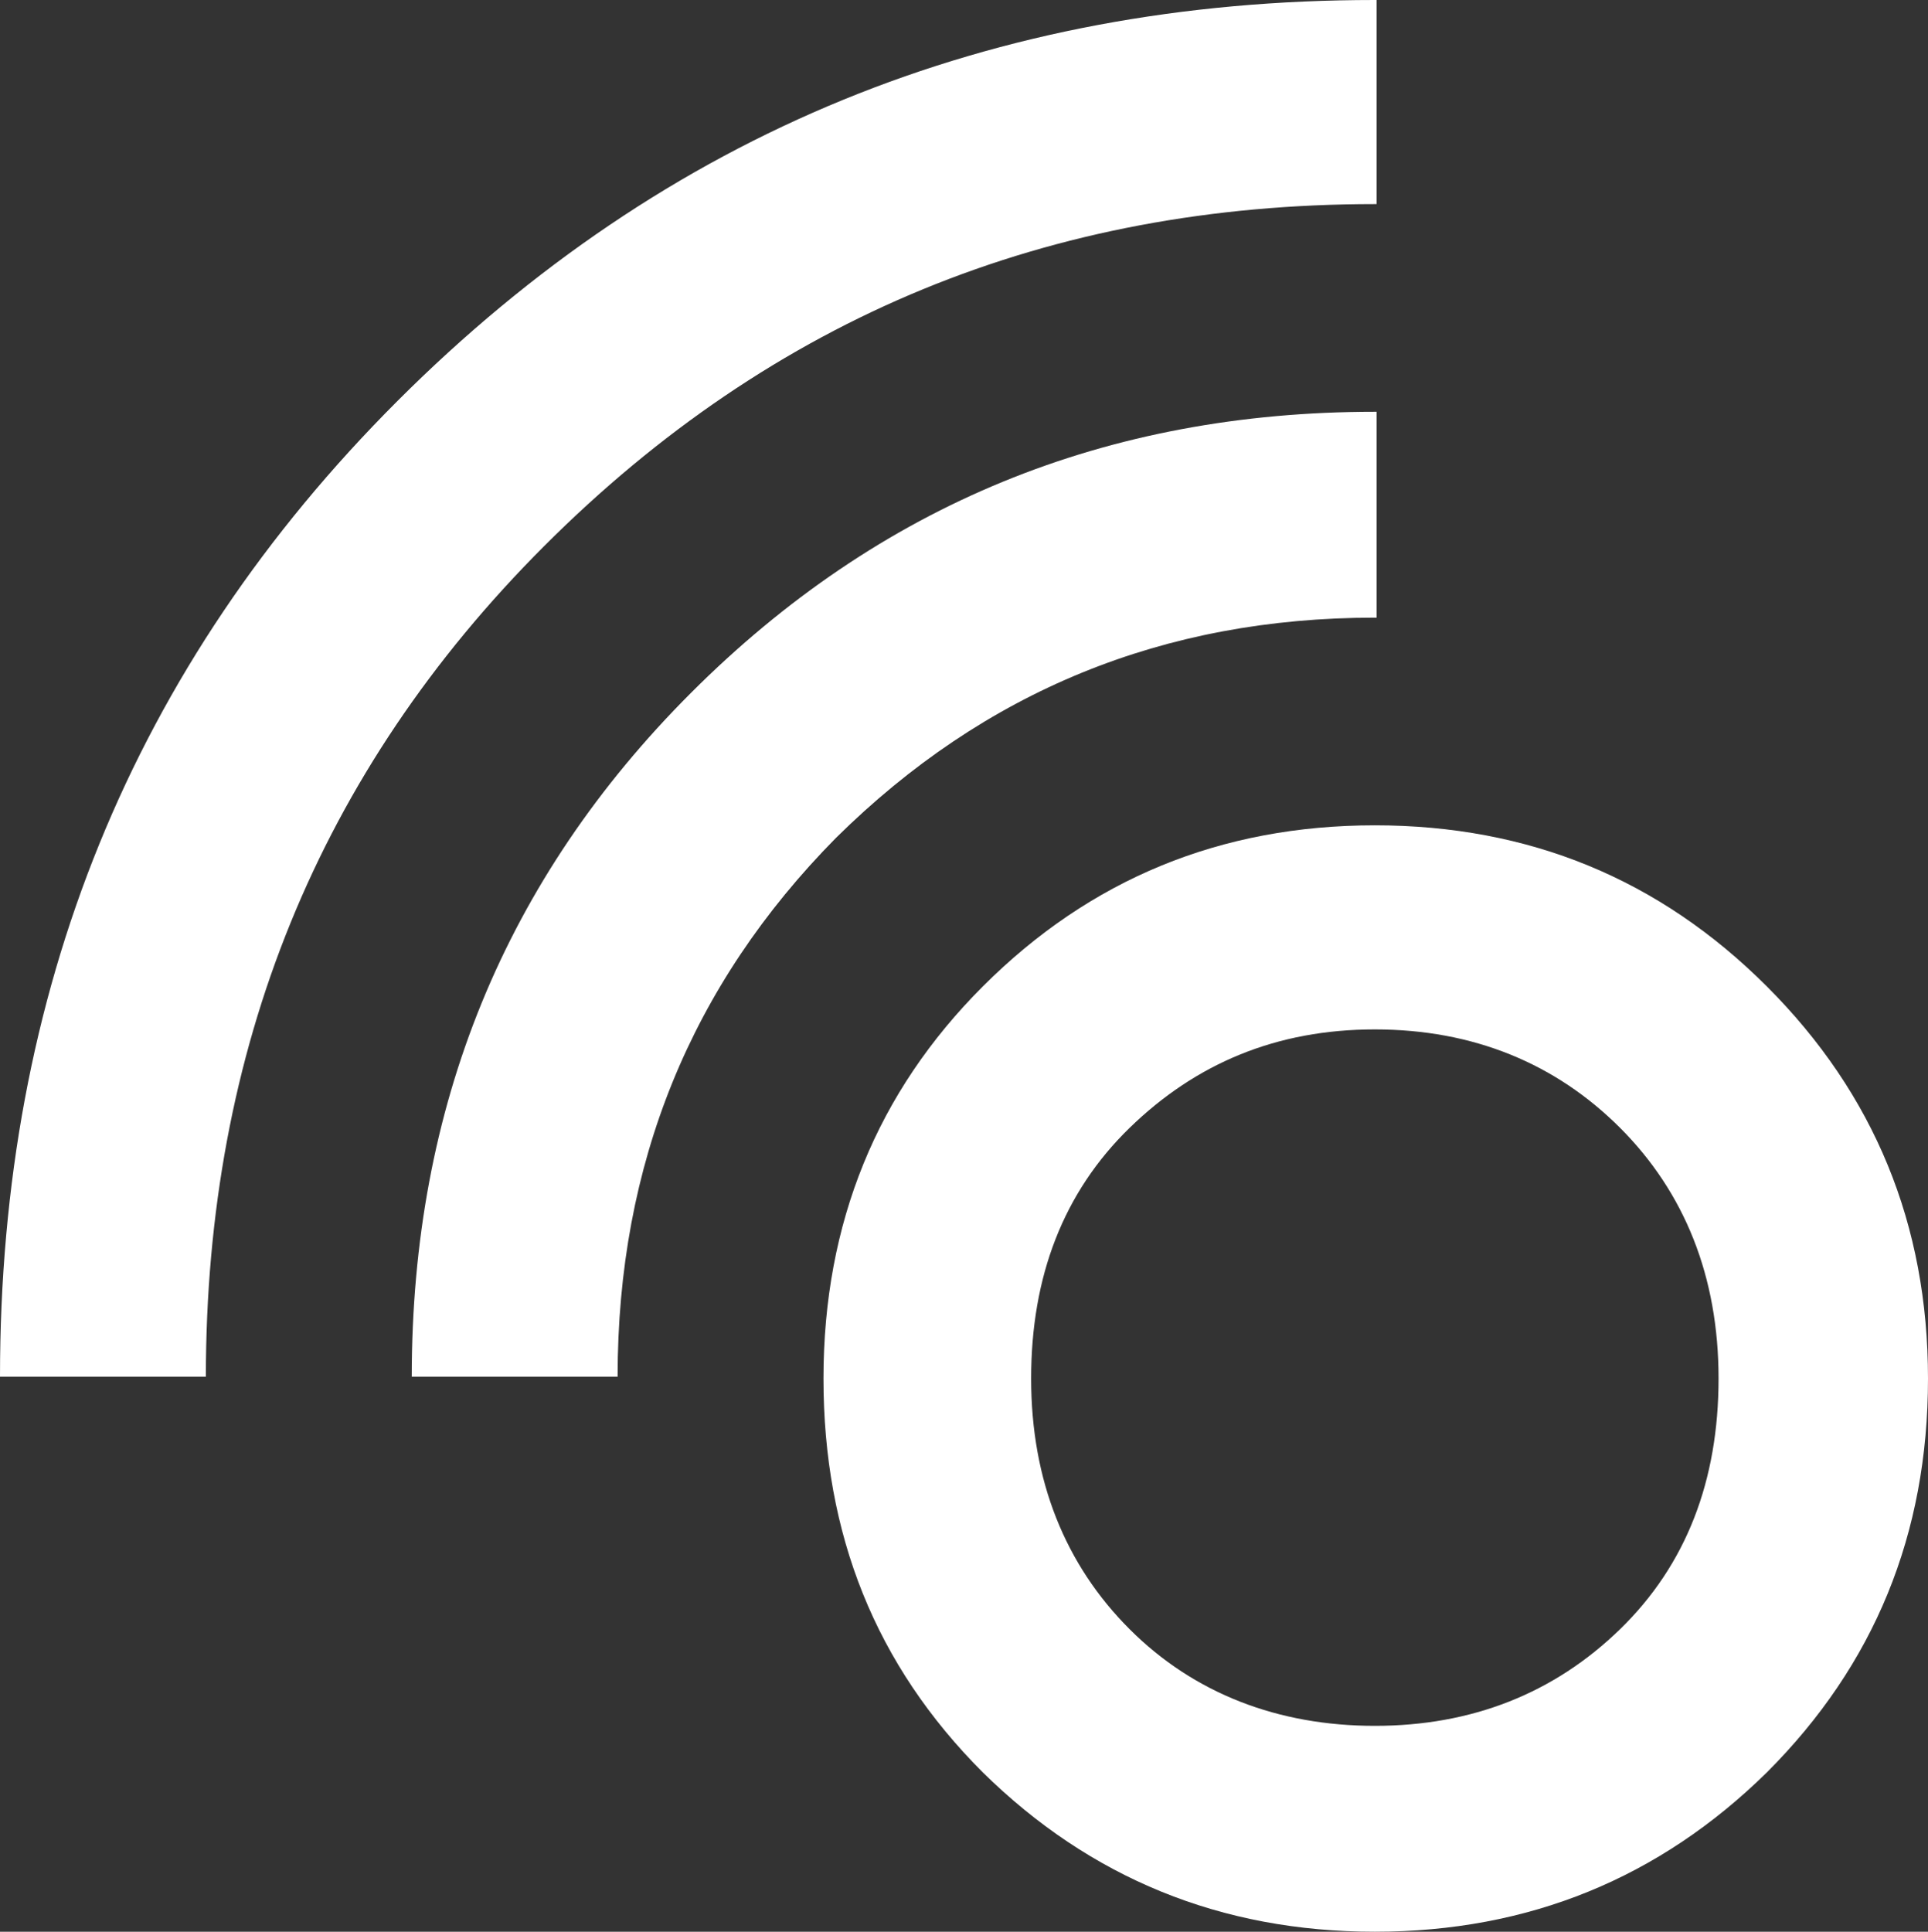
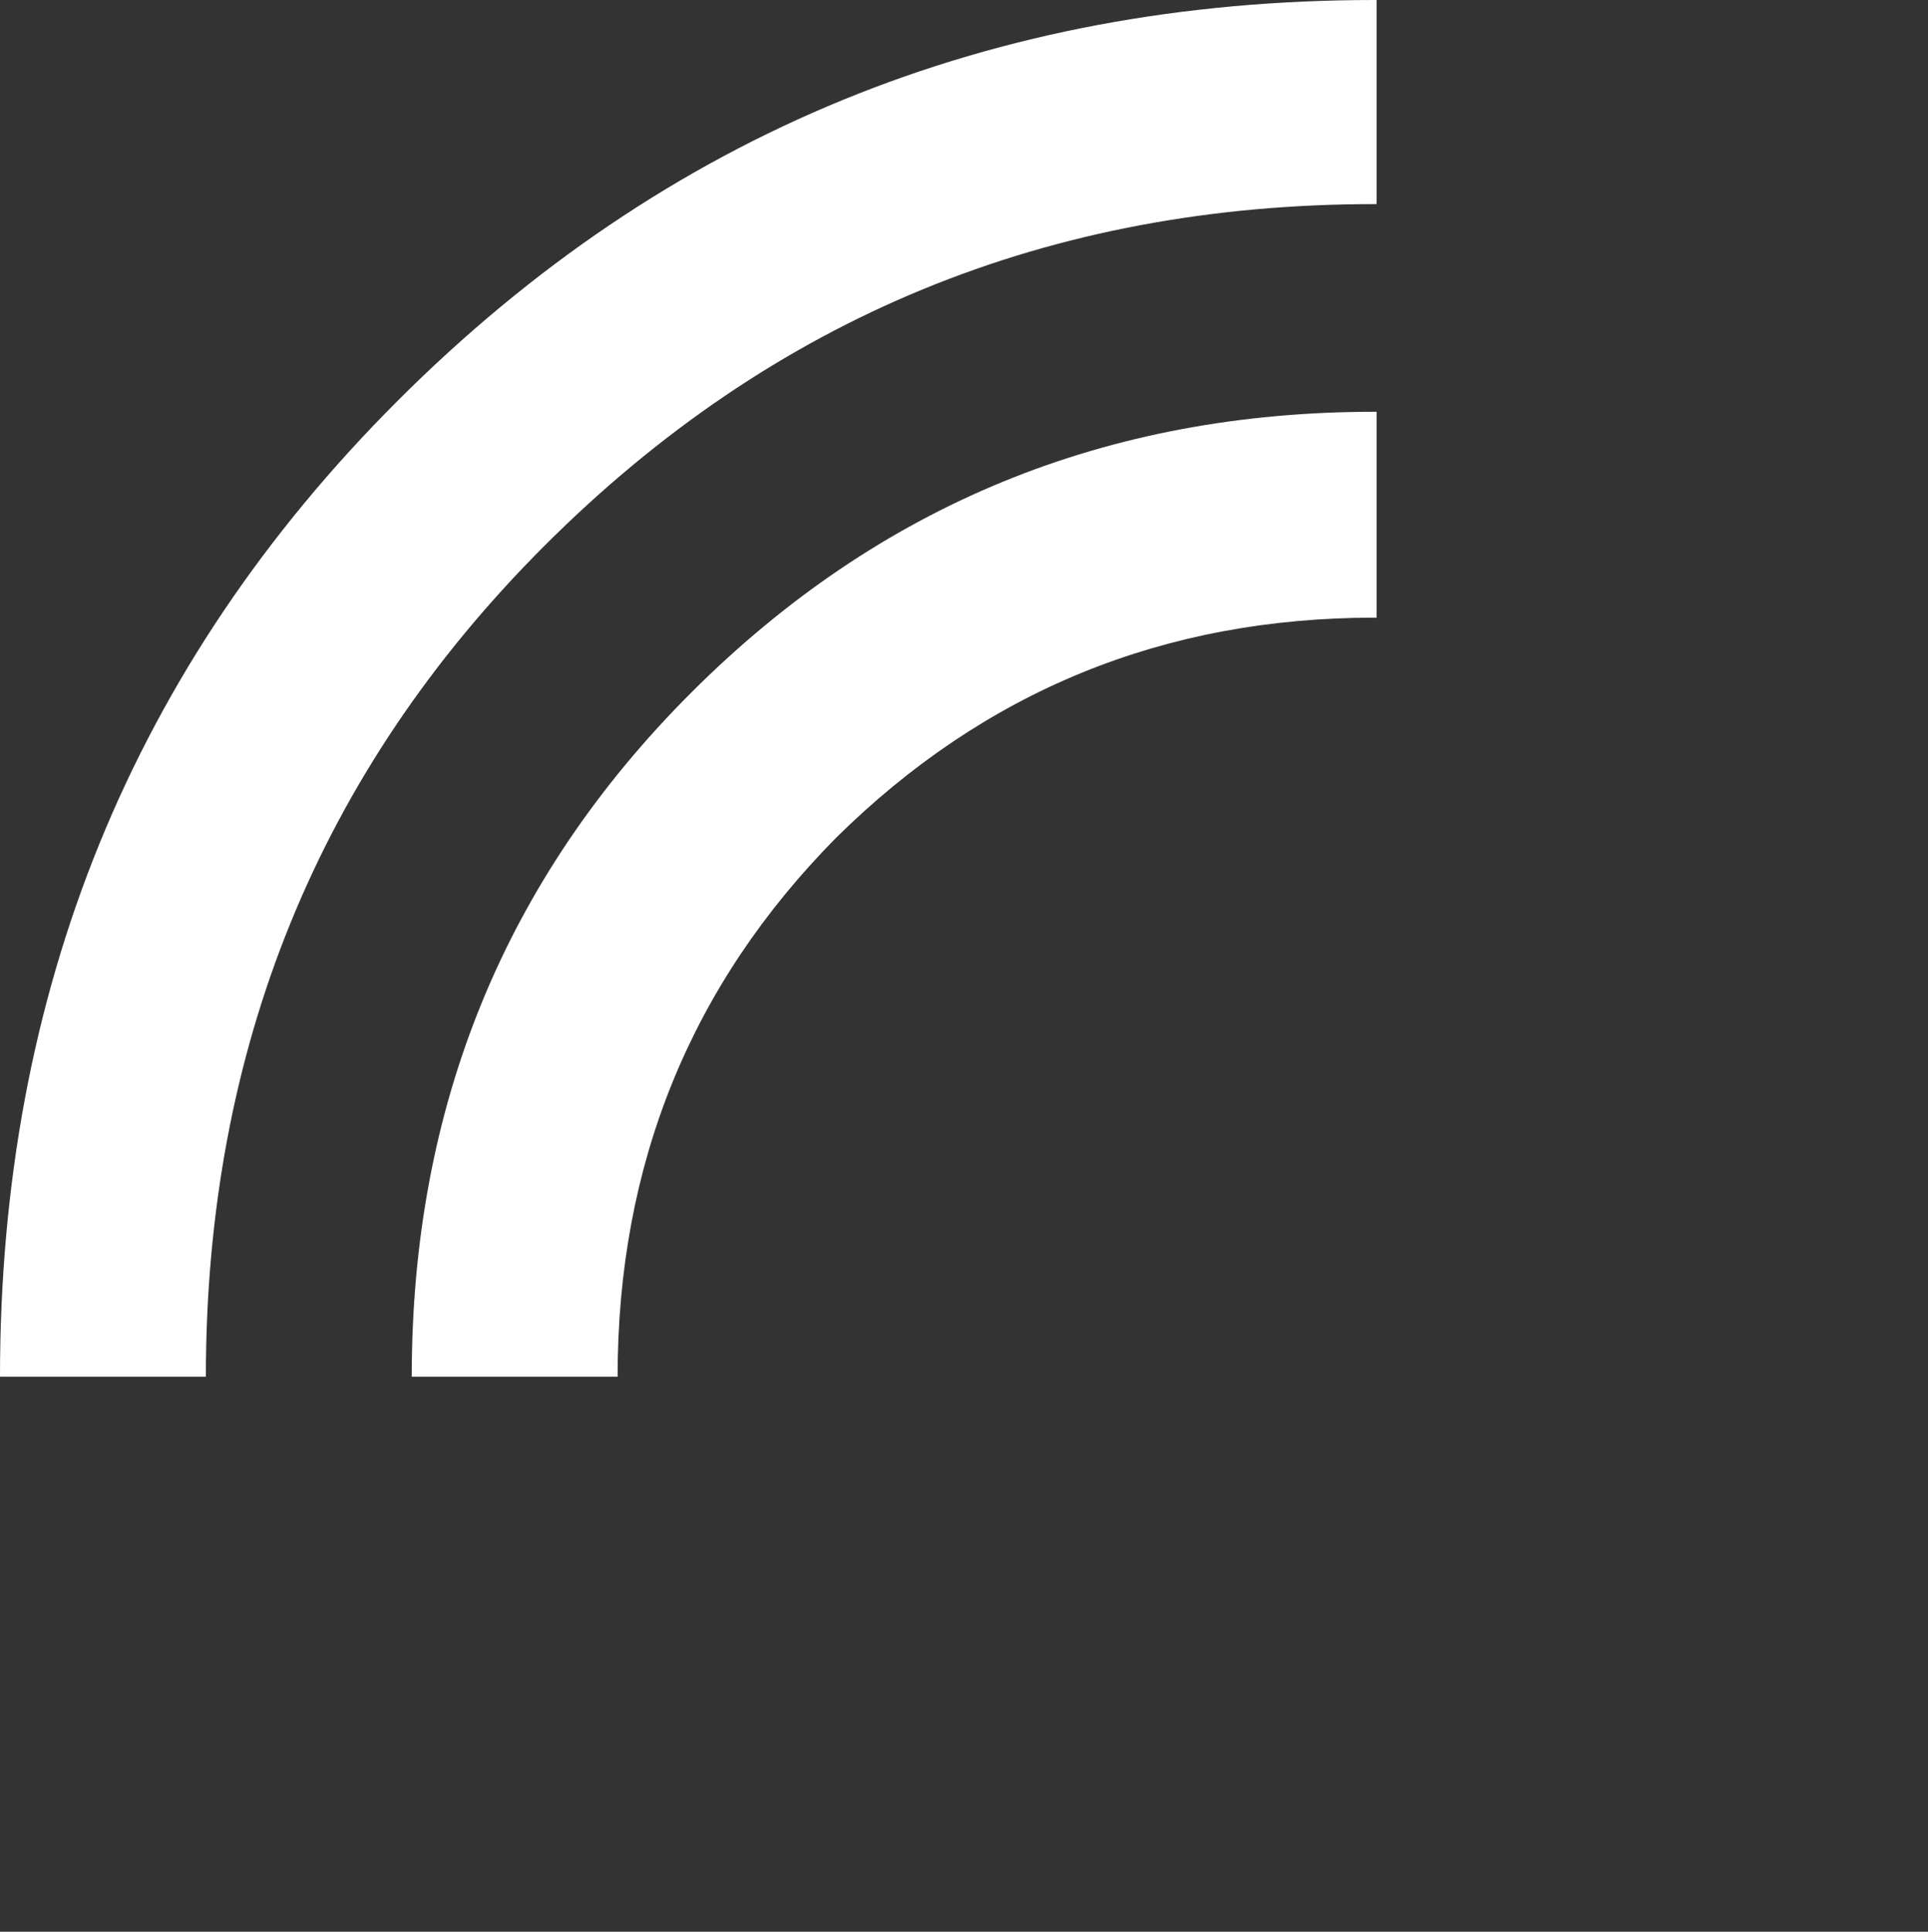
<svg xmlns="http://www.w3.org/2000/svg" version="1.1" id="Layer_1" x="0px" y="0px" viewBox="0 0 107.7 107.9" style="enable-background:new 0 0 107.7 107.9;" xml:space="preserve">
  <rect x="0" y="0" width="107.7" height="107.9" fill="#333333" stroke="none" />
  <style type="text/css">
	.st0{fill:#FFFFFF;}
</style>
  <g>
-     <path class="st0" d="M76.8,107.9c-8.6,0-15.9-3-21.9-8.9c-6-6-8.9-13.3-8.9-22s3-16,8.9-21.9c6-6,13.3-9,21.9-9s15.9,3,21.9,9   s9,13.3,9,21.9c0,8.7-3,16-9,22C92.7,104.9,85.4,107.9,76.8,107.9z M76.8,96.4c5.4,0,10-1.8,13.7-5.4S96,82.7,96,77   s-1.9-10.4-5.5-14s-8.2-5.5-13.7-5.5s-10,1.9-13.7,5.5s-5.5,8.3-5.5,14s1.9,10.4,5.5,14C66.7,94.6,71.4,96.4,76.8,96.4z" />
-     <path class="st0" d="M34.5,76.9L34.5,76.9c0-11.9,4.1-21.9,12.2-30.1C55,38.6,65,34.5,76.8,34.5c0,0,0,0,0.1,0V23c0,0,0,0-0.1,0   c-15,0-27.7,5.2-38.2,15.7C28.2,49.1,23,61.8,23,76.9l0,0H34.5z" />
+     <path class="st0" d="M34.5,76.9L34.5,76.9c0-11.9,4.1-21.9,12.2-30.1C55,38.6,65,34.5,76.8,34.5c0,0,0,0,0.1,0V23c0,0,0,0-0.1,0   c-15,0-27.7,5.2-38.2,15.7C28.2,49.1,23,61.8,23,76.9l0,0z" />
    <path class="st0" d="M11.5,76.9L11.5,76.9c0-18.3,6.3-33.8,18.9-46.4c12.8-12.8,28.2-19.1,46.4-19.1h0.1V0h-0.1   C55.4,0,37.2,7.4,22.2,22.4C7.4,37.2,0,55.4,0,76.9l0,0H11.5z" />
  </g>
</svg>